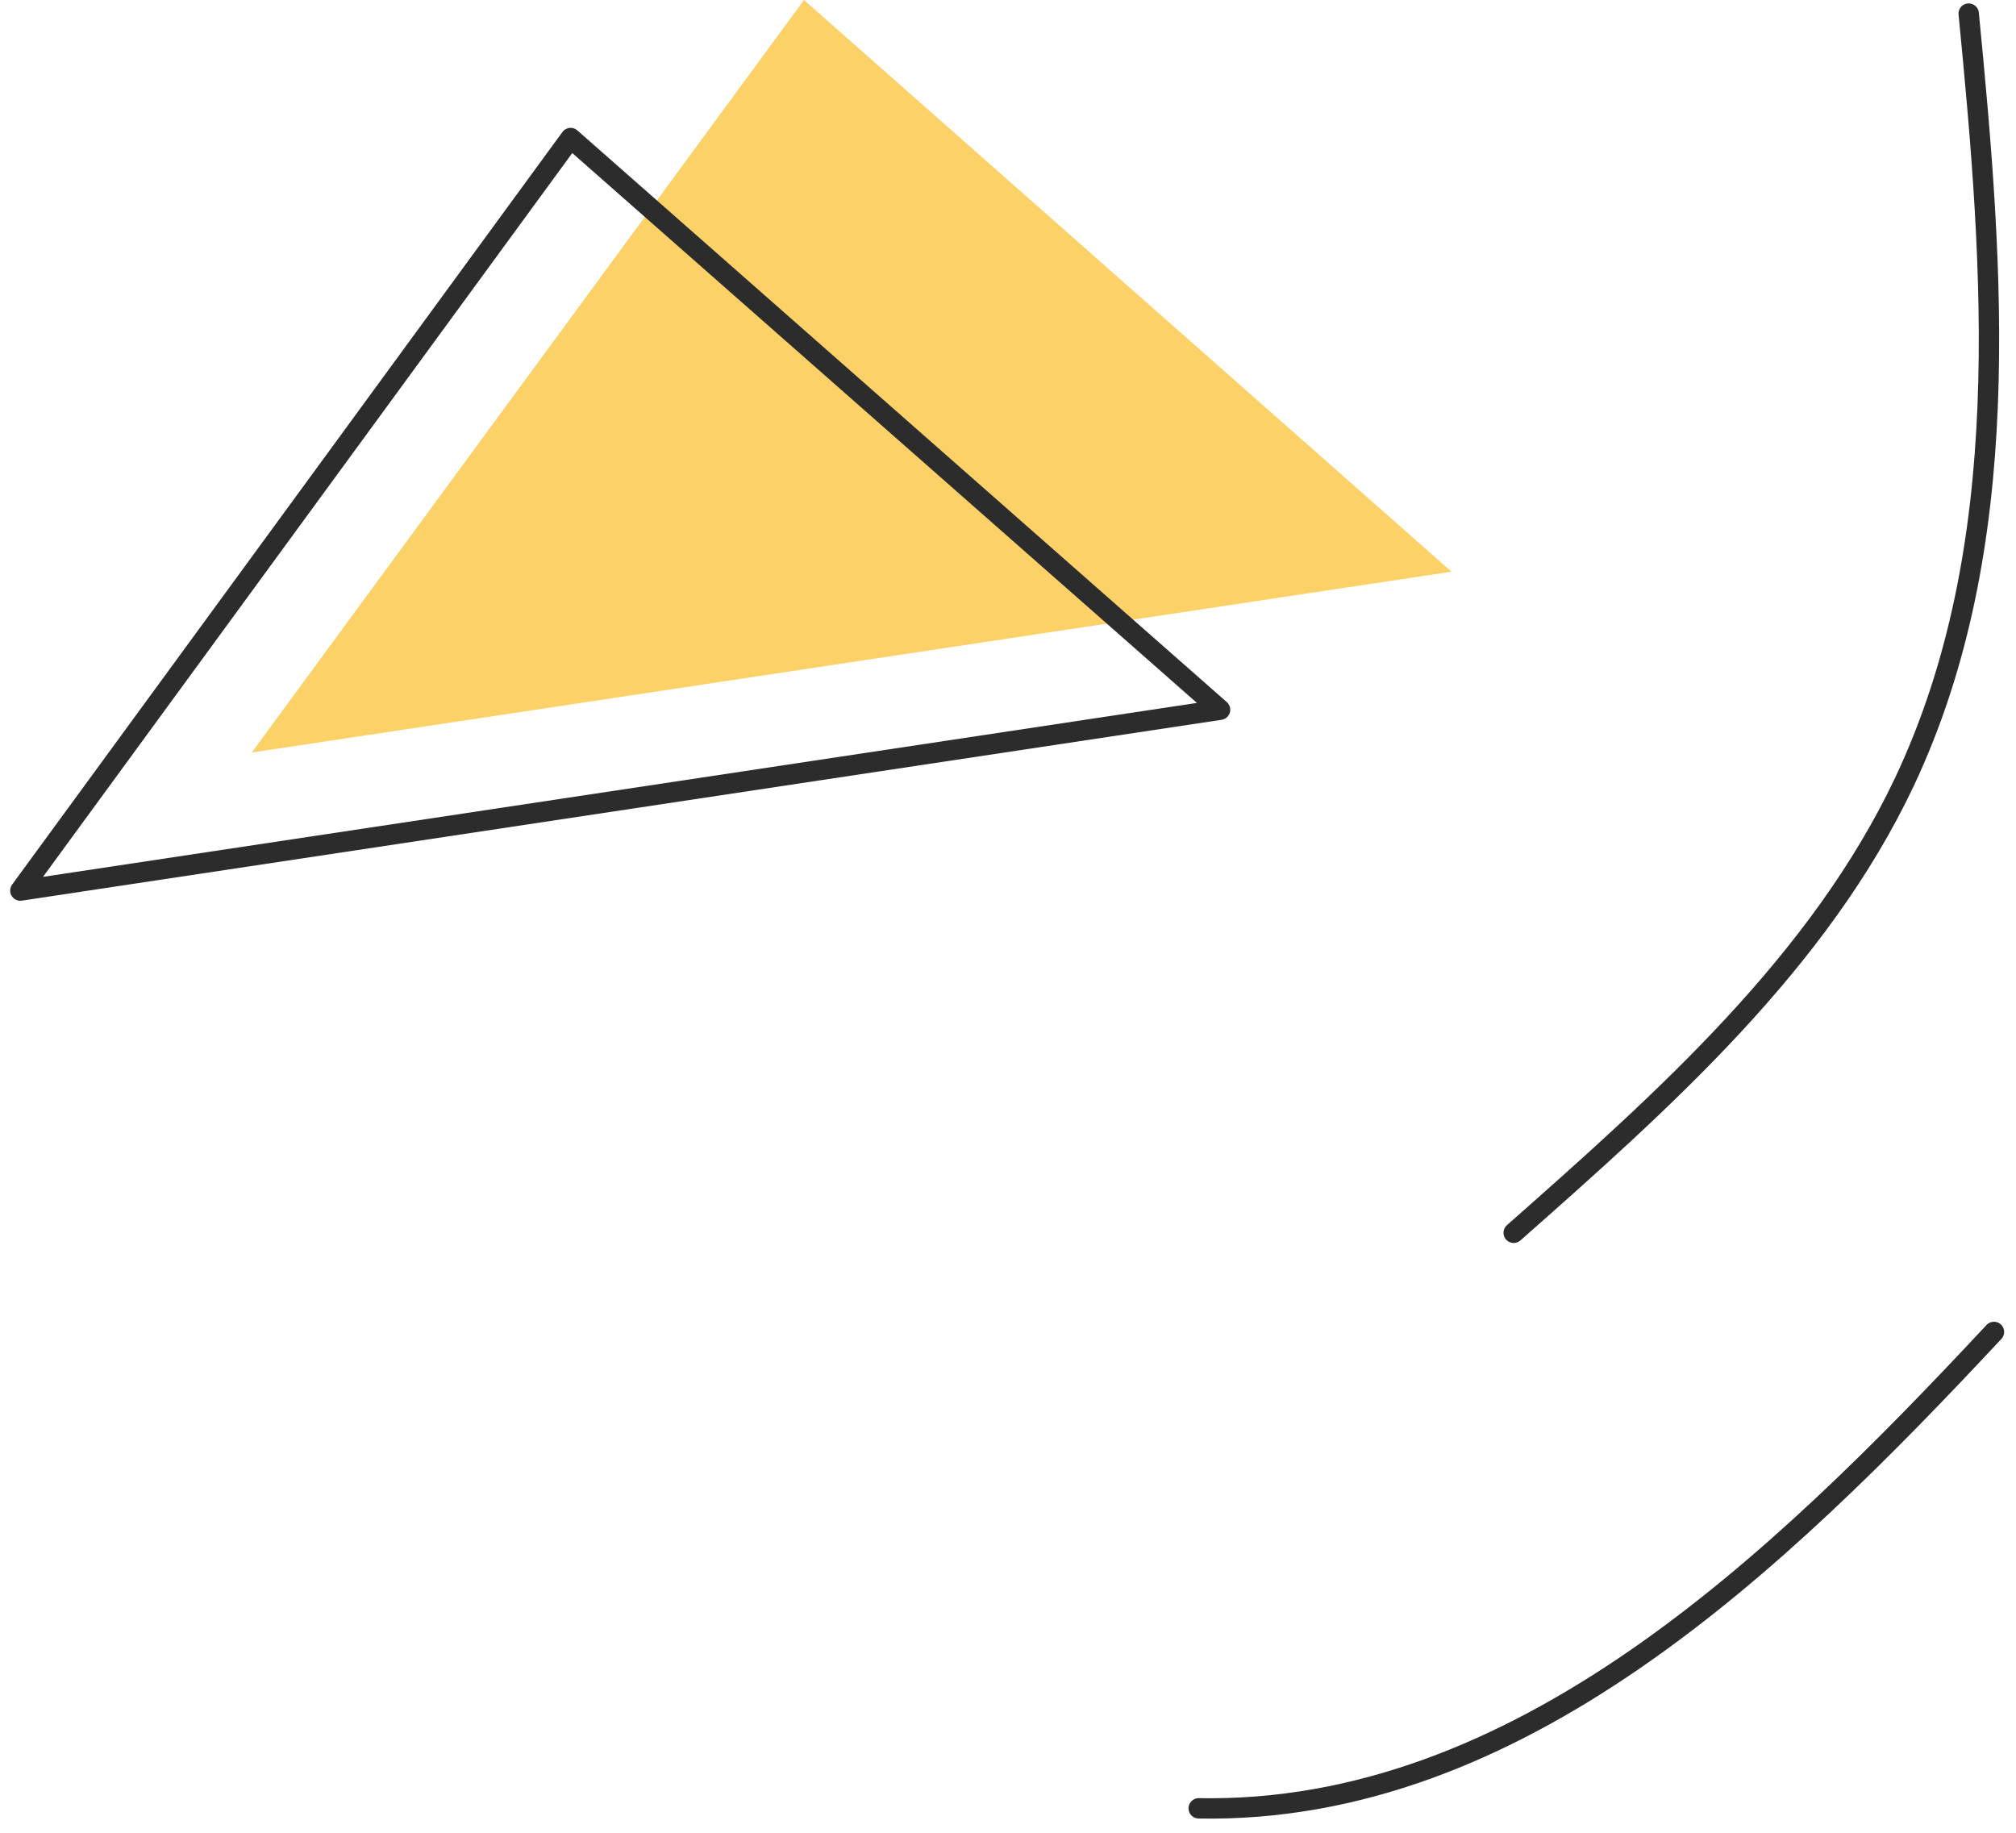
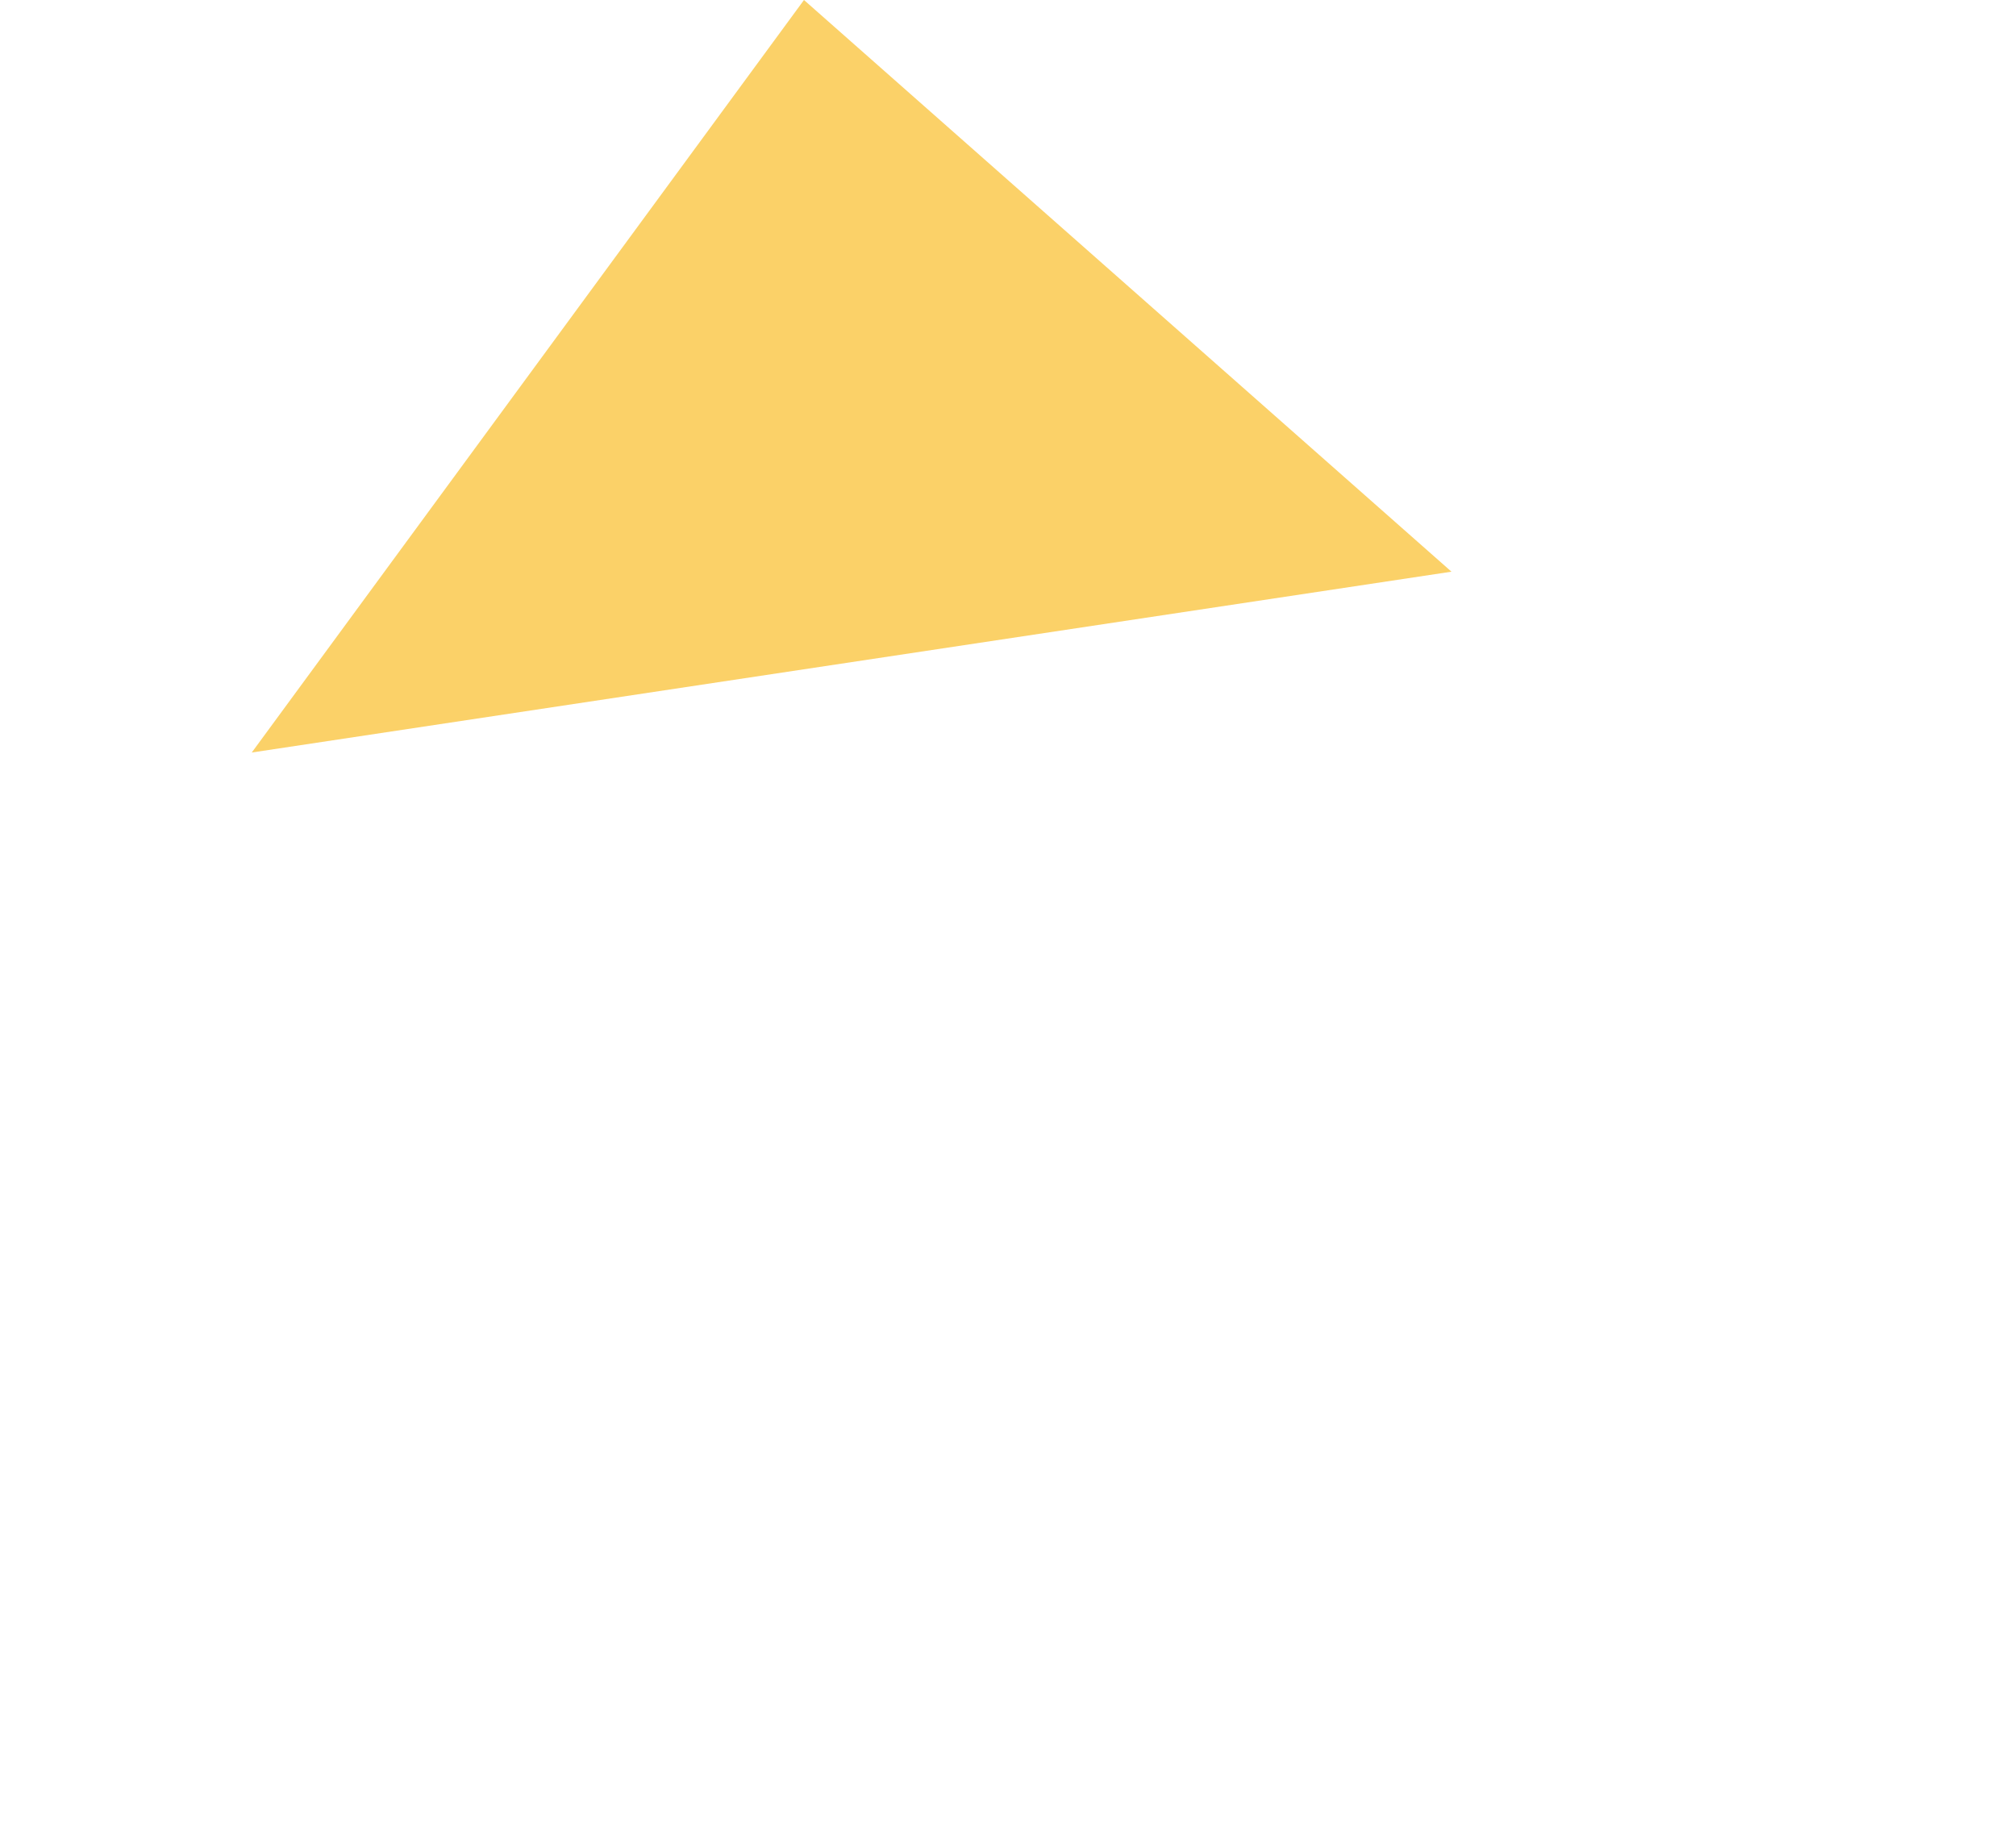
<svg xmlns="http://www.w3.org/2000/svg" width="99" height="90" viewBox="0 0 99 90" fill="none">
  <path d="M71.278 28.073L39.481 0L12.363 36.953L71.278 28.073Z" fill="#FBD168" />
-   <path d="M59.914 34.852L28.022 6.779L1 43.732L59.914 34.852Z" stroke="#2C2C2C" stroke-miterlimit="10" stroke-linecap="round" stroke-linejoin="round" />
-   <path d="M96.677 0.668C97.918 13.367 98.968 26.831 93.526 38.385C89.324 47.265 81.685 54.044 74.333 60.537" stroke="#2C2C2C" stroke-miterlimit="10" stroke-linecap="round" stroke-linejoin="round" />
-   <path d="M97.918 65.406C87.224 76.865 74.524 89.087 58.865 88.8" stroke="#2C2C2C" stroke-miterlimit="10" stroke-linecap="round" stroke-linejoin="round" />
</svg>